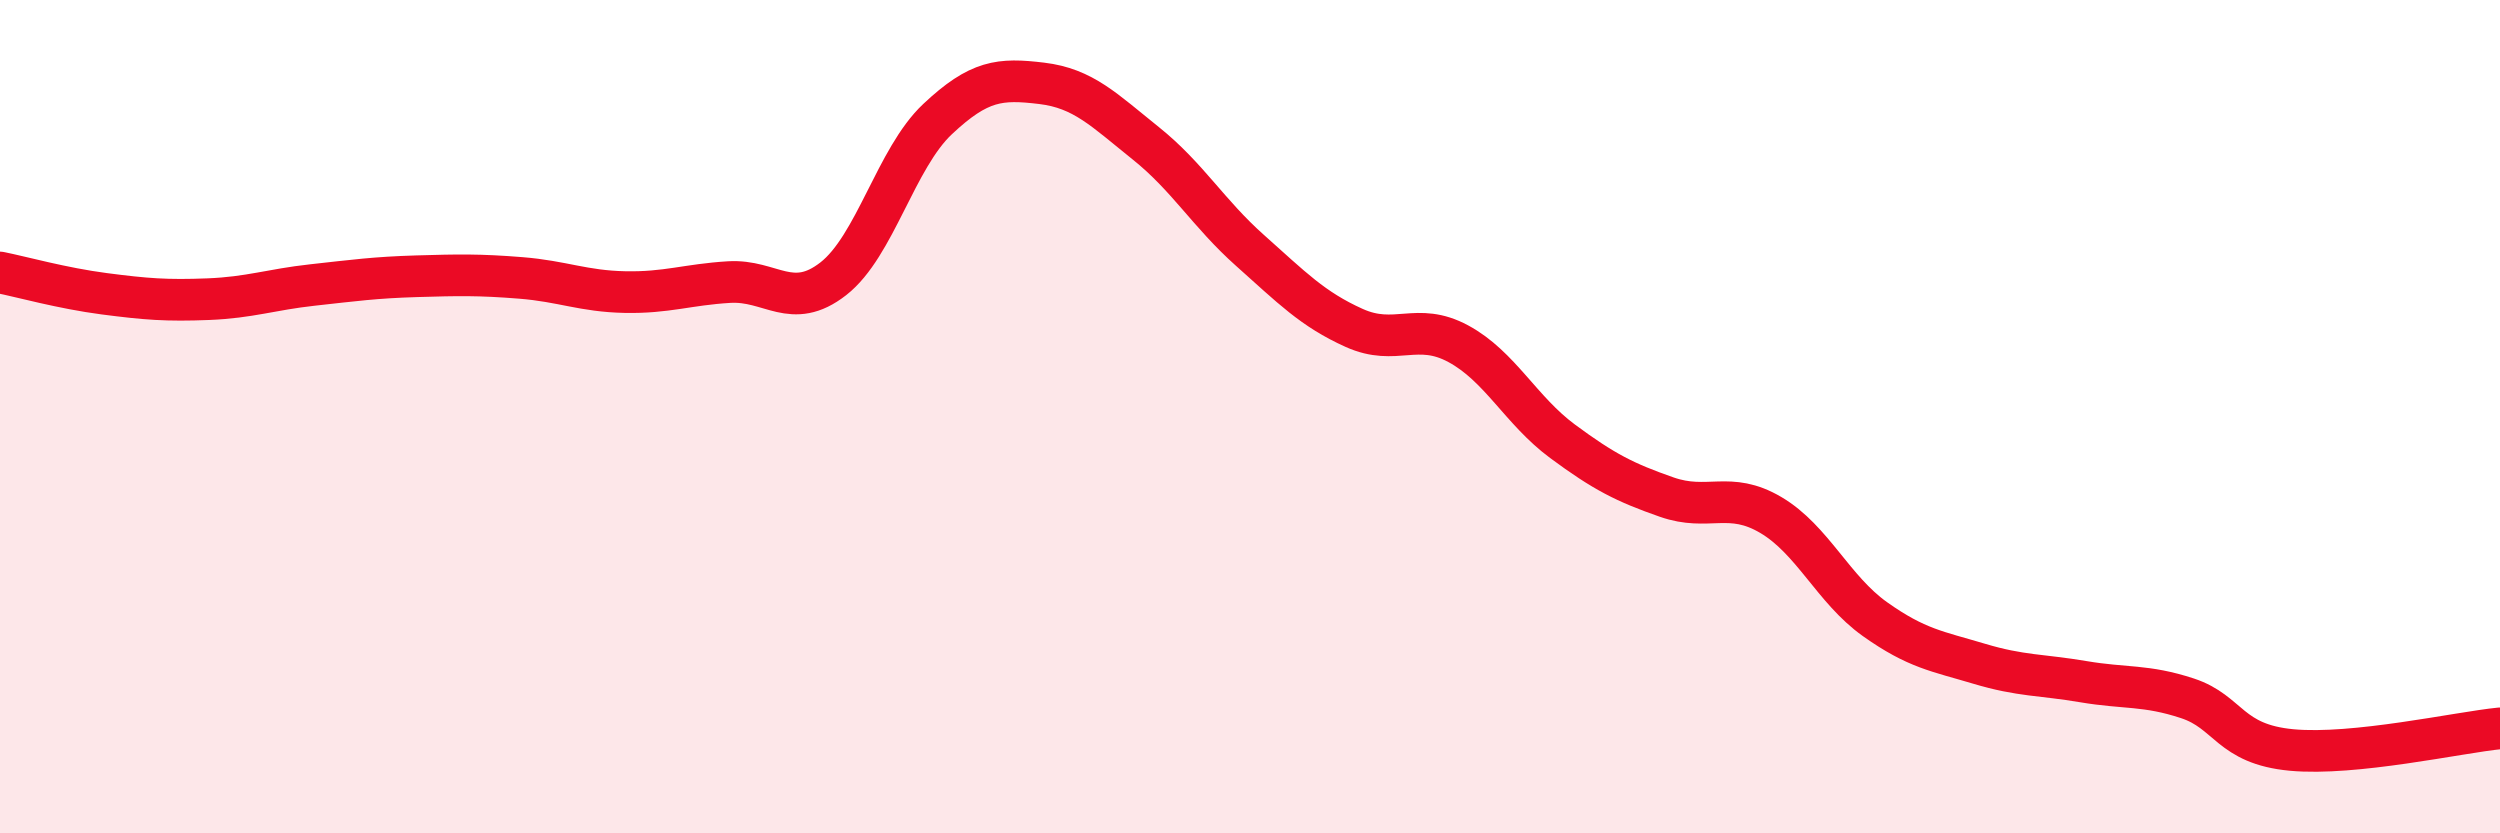
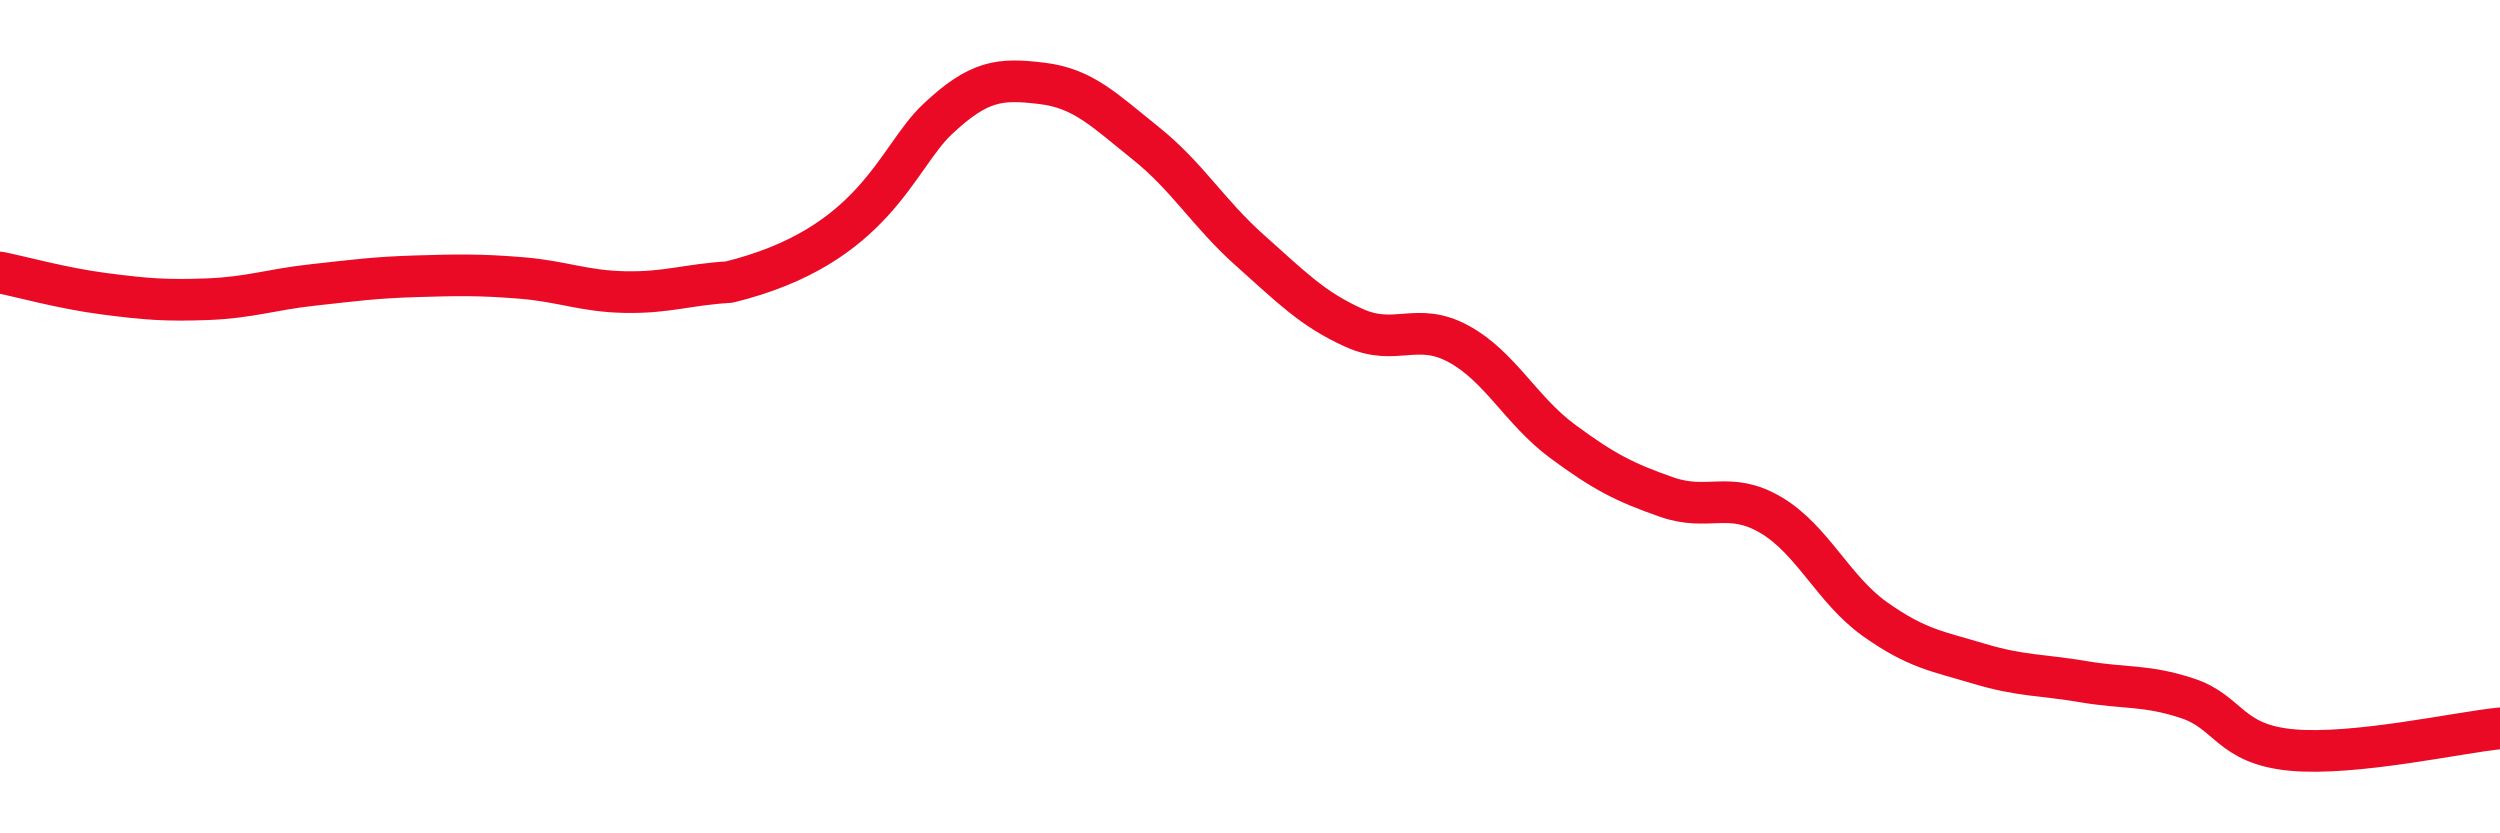
<svg xmlns="http://www.w3.org/2000/svg" width="60" height="20" viewBox="0 0 60 20">
-   <path d="M 0,6.54 C 0.5,6.64 1.5,6.92 2.5,7.05 C 3.5,7.18 4,7.22 5,7.18 C 6,7.14 6.5,6.95 7.5,6.84 C 8.5,6.73 9,6.66 10,6.63 C 11,6.6 11.5,6.59 12.5,6.67 C 13.5,6.75 14,6.99 15,7.01 C 16,7.03 16.5,6.83 17.5,6.77 C 18.5,6.71 19,7.47 20,6.69 C 21,5.91 21.5,3.8 22.5,2.86 C 23.5,1.92 24,1.88 25,2 C 26,2.12 26.5,2.64 27.5,3.44 C 28.5,4.24 29,5.12 30,6.01 C 31,6.9 31.5,7.42 32.5,7.87 C 33.5,8.32 34,7.71 35,8.25 C 36,8.79 36.5,9.85 37.5,10.59 C 38.5,11.33 39,11.58 40,11.93 C 41,12.28 41.5,11.77 42.5,12.36 C 43.5,12.95 44,14.15 45,14.86 C 46,15.57 46.5,15.63 47.5,15.93 C 48.5,16.23 49,16.19 50,16.36 C 51,16.53 51.5,16.43 52.5,16.76 C 53.5,17.09 53.5,17.86 55,18 C 56.5,18.14 59,17.58 60,17.48L60 20L0 20Z" fill="#EB0A25" opacity="0.1" stroke-linecap="round" stroke-linejoin="round" />
-   <path d="M 0,6.54 C 0.5,6.64 1.5,6.92 2.5,7.05 C 3.5,7.18 4,7.22 5,7.18 C 6,7.14 6.5,6.95 7.5,6.84 C 8.5,6.73 9,6.66 10,6.63 C 11,6.6 11.5,6.59 12.5,6.67 C 13.5,6.75 14,6.99 15,7.01 C 16,7.03 16.5,6.83 17.5,6.77 C 18.5,6.71 19,7.47 20,6.69 C 21,5.91 21.5,3.8 22.5,2.86 C 23.5,1.92 24,1.88 25,2 C 26,2.12 26.5,2.64 27.5,3.44 C 28.5,4.24 29,5.12 30,6.01 C 31,6.9 31.5,7.42 32.5,7.87 C 33.5,8.32 34,7.71 35,8.25 C 36,8.79 36.5,9.85 37.5,10.59 C 38.5,11.33 39,11.58 40,11.93 C 41,12.28 41.5,11.77 42.5,12.36 C 43.5,12.95 44,14.15 45,14.86 C 46,15.57 46.5,15.63 47.5,15.93 C 48.5,16.23 49,16.19 50,16.36 C 51,16.53 51.5,16.43 52.5,16.76 C 53.5,17.09 53.5,17.86 55,18 C 56.5,18.14 59,17.58 60,17.48" stroke="#EB0A25" stroke-width="1" fill="none" stroke-linecap="round" stroke-linejoin="round" />
+   <path d="M 0,6.54 C 0.5,6.64 1.5,6.92 2.5,7.05 C 3.5,7.18 4,7.22 5,7.18 C 6,7.14 6.5,6.95 7.5,6.84 C 8.5,6.73 9,6.66 10,6.63 C 11,6.6 11.5,6.59 12.5,6.67 C 13.5,6.75 14,6.99 15,7.01 C 16,7.03 16.5,6.83 17.5,6.77 C 21,5.91 21.5,3.8 22.5,2.86 C 23.5,1.92 24,1.88 25,2 C 26,2.12 26.5,2.64 27.5,3.44 C 28.5,4.24 29,5.12 30,6.01 C 31,6.9 31.5,7.42 32.5,7.87 C 33.5,8.32 34,7.71 35,8.25 C 36,8.79 36.5,9.85 37.5,10.59 C 38.5,11.33 39,11.58 40,11.93 C 41,12.28 41.5,11.77 42.5,12.36 C 43.5,12.95 44,14.15 45,14.86 C 46,15.57 46.5,15.63 47.5,15.93 C 48.5,16.23 49,16.19 50,16.36 C 51,16.53 51.5,16.43 52.5,16.76 C 53.5,17.09 53.5,17.86 55,18 C 56.5,18.14 59,17.58 60,17.48" stroke="#EB0A25" stroke-width="1" fill="none" stroke-linecap="round" stroke-linejoin="round" />
</svg>